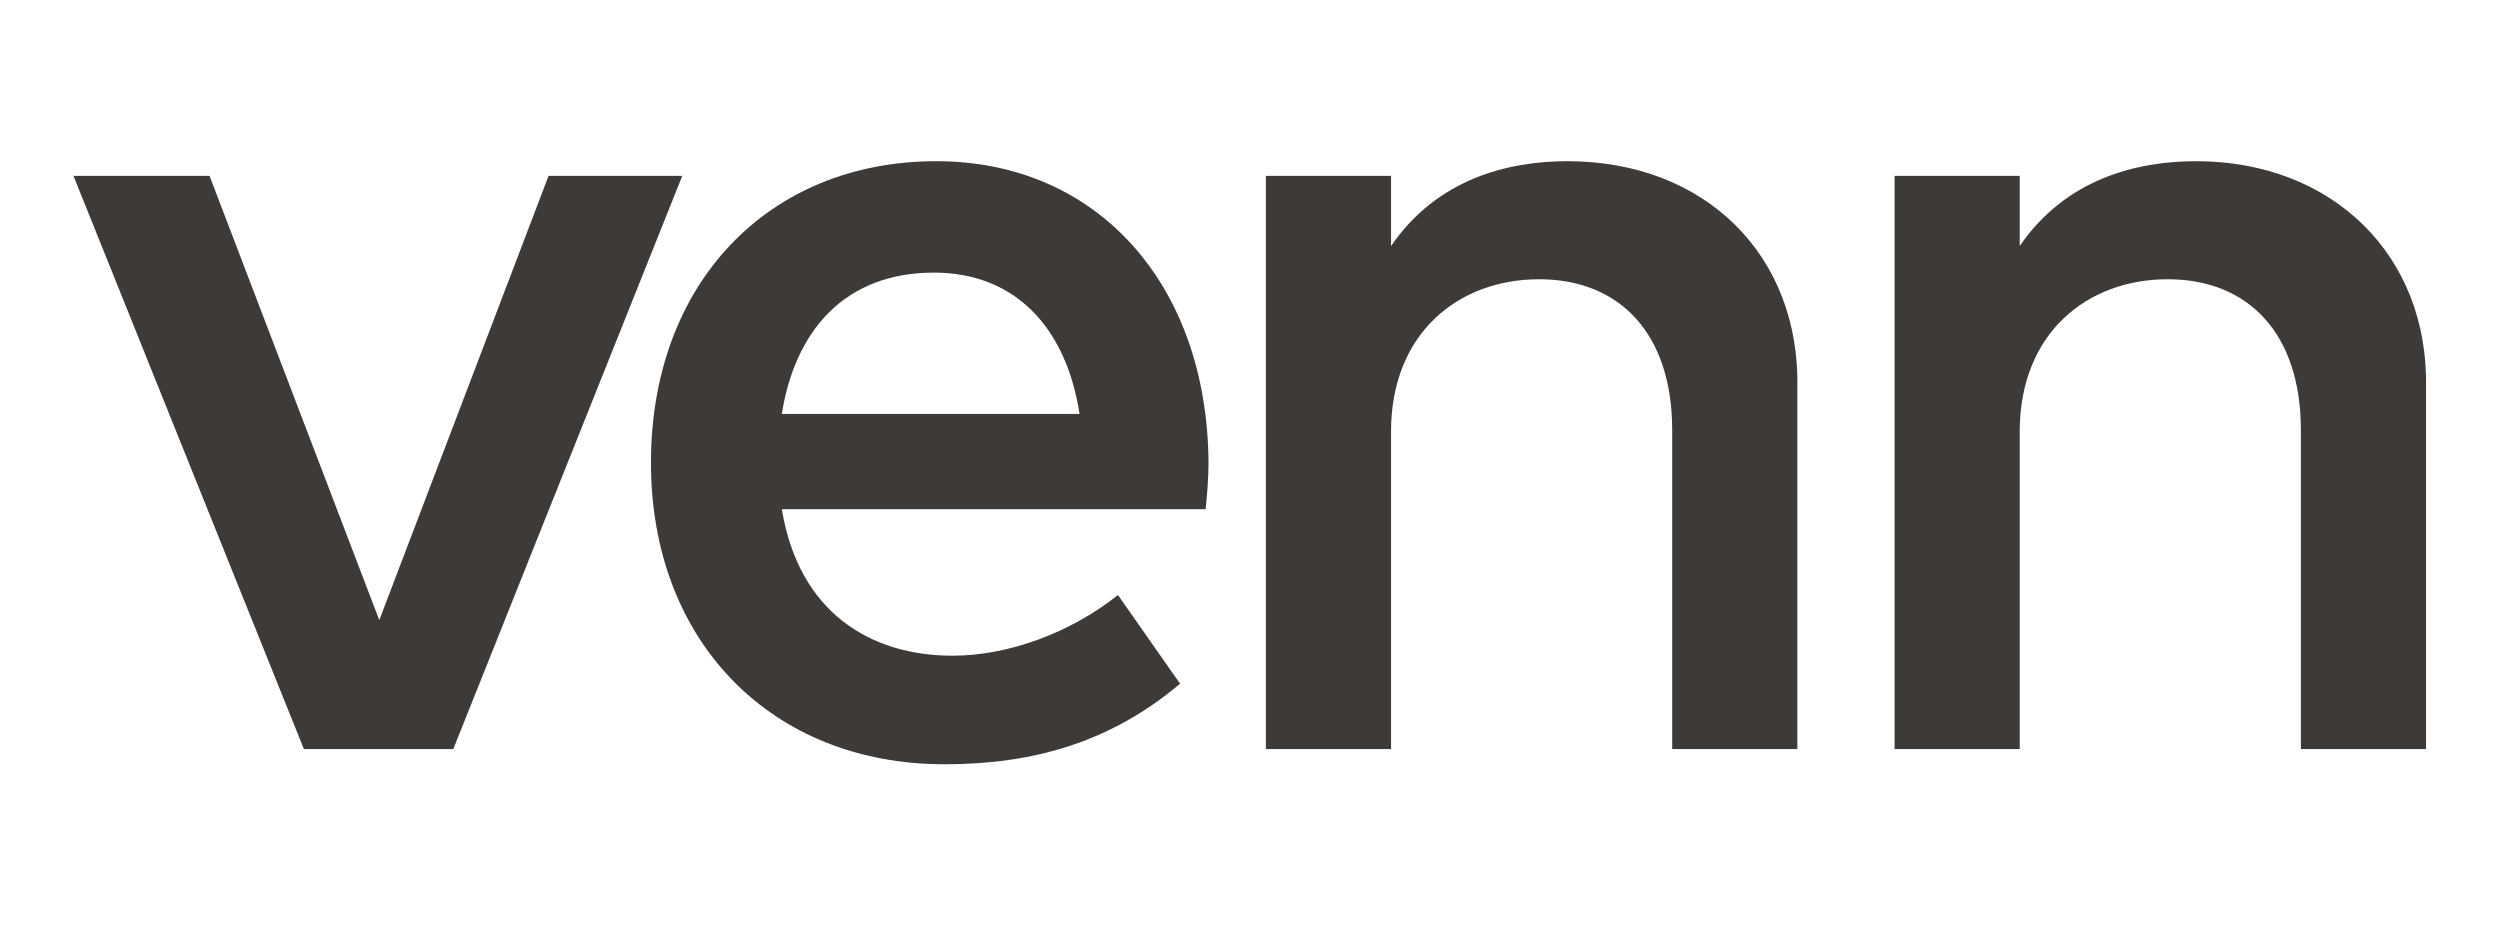
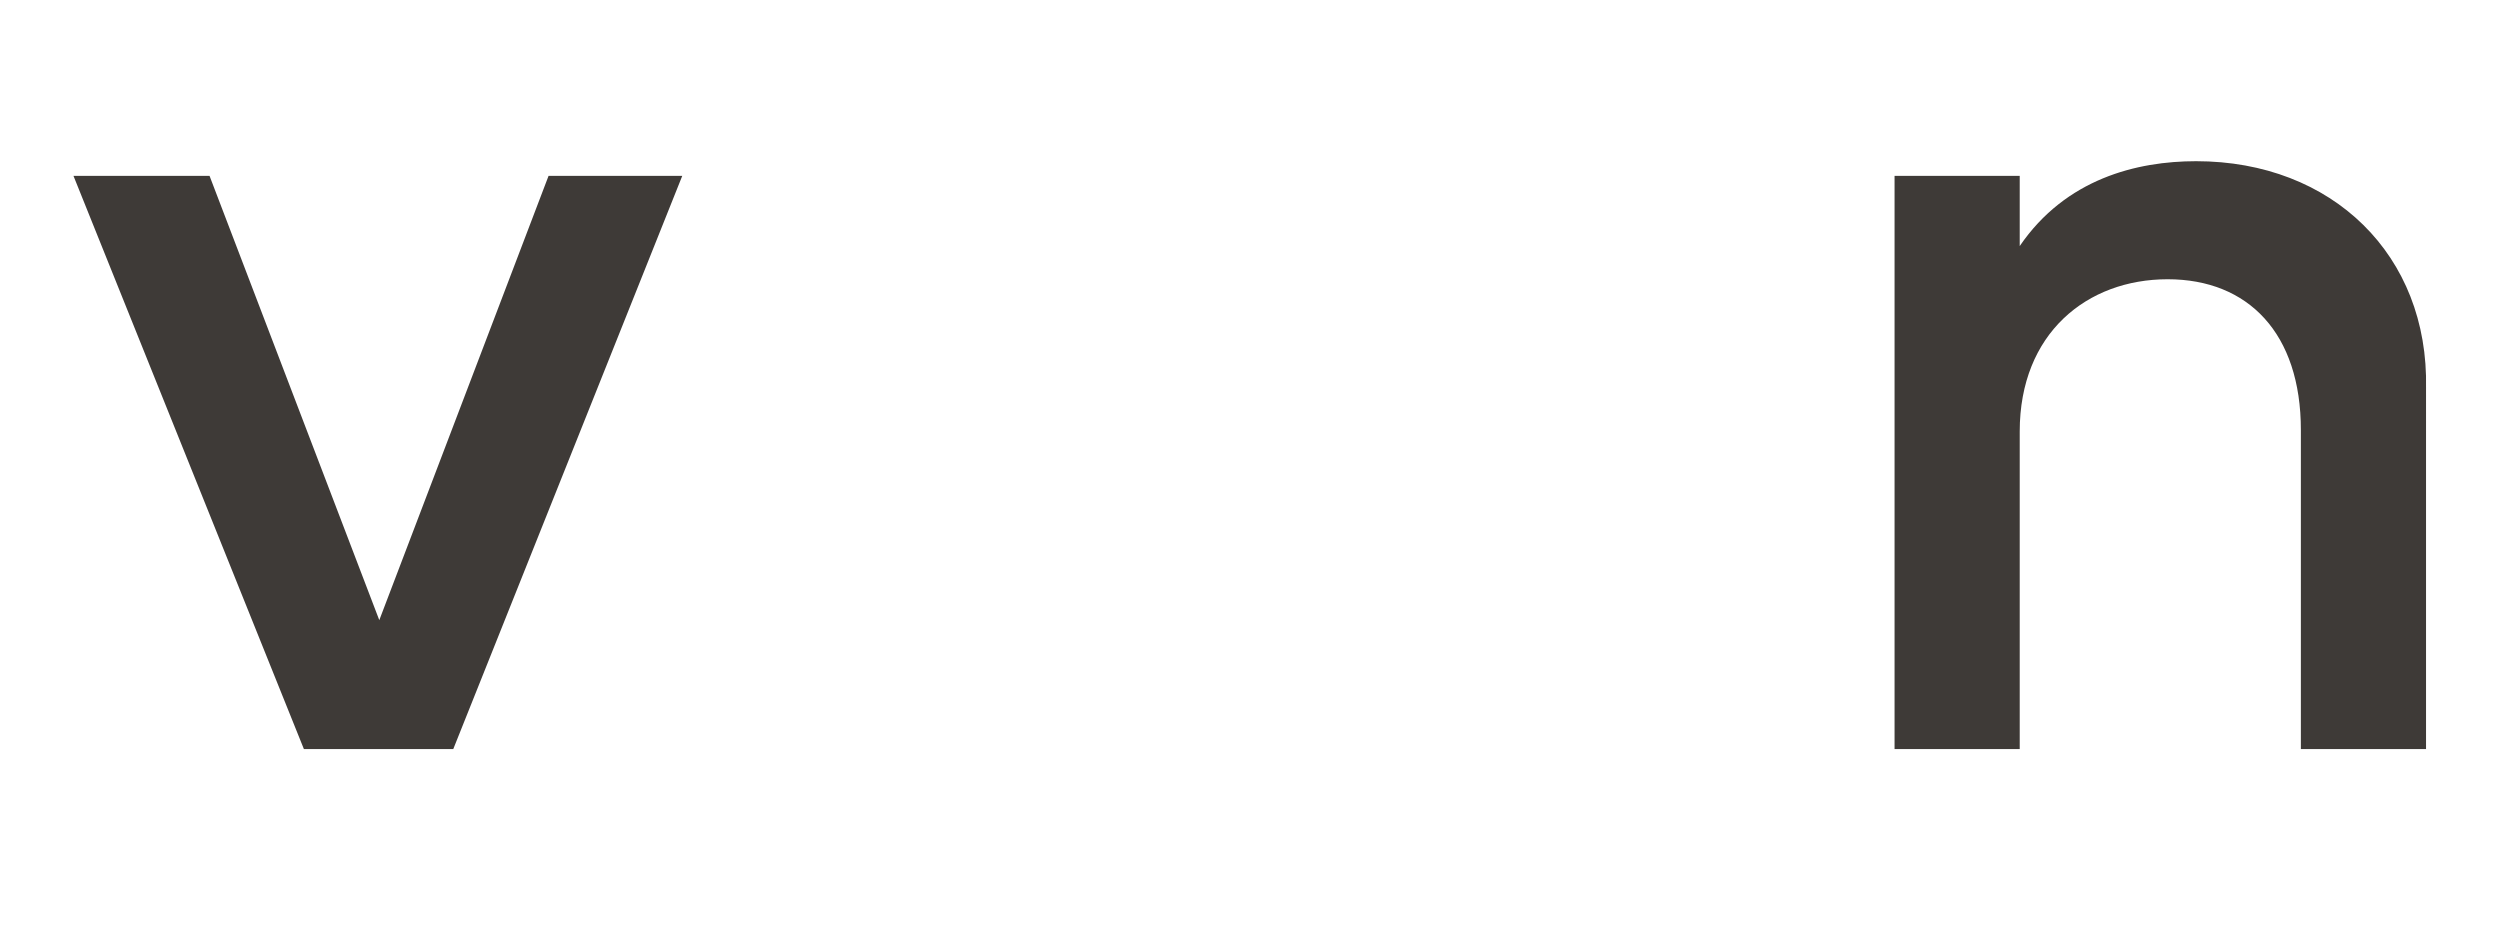
<svg xmlns="http://www.w3.org/2000/svg" version="1.1" id="Layer_1" x="0px" y="0px" viewBox="0 0 527.3 195.1" style="enable-background:new 0 0 527.3 195.1;" xml:space="preserve">
  <style type="text/css"> .st0{fill:#3E3A37;} </style>
  <polygon class="st0" points="115.7,37.1 80,130.8 44.2,37.1 15.5,37.1 64.1,158 95.6,158 143.9,37.1 " />
-   <path class="st0" d="M197.5,34c-35.5,0-60.2,25.8-60.2,63.6s25.5,63.6,61.9,63.6c18.5,0,34.9-4.5,49.7-17l-13.1-18.7 c-9.9,7.9-23,12.8-34.9,12.8c-17.3,0-32.4-9.1-36-30.9h89.4c0.3-3.1,0.6-6.5,0.6-9.9C254.6,59.8,231.3,34,197.5,34L197.5,34z M164.9,87.3c2.8-17.6,13.3-29.8,32.1-29.8c16.7,0,27.8,11.1,30.7,29.8H164.9z" />
-   <path class="st0" d="M330.6,34c-12.5,0-27.5,3.7-37.2,17.9V37.1H267V158h26.4V91c0-20.7,14.2-32.1,31.2-32.1 c17,0,28.1,11.4,28.1,31.8V158h26.4V81.9C379.7,53.8,359.6,34,330.6,34L330.6,34z" />
  <path class="st0" d="M463.2,34c-12.5,0-27.5,3.7-37.2,17.9V37.1h-26.4V158H426V91c0-20.7,14.2-32.1,31.2-32.1 c17,0,28.1,11.4,28.1,31.8V158h26.4V81.9C512.3,53.8,491.9,34,463.2,34L463.2,34L463.2,34z" />
</svg>